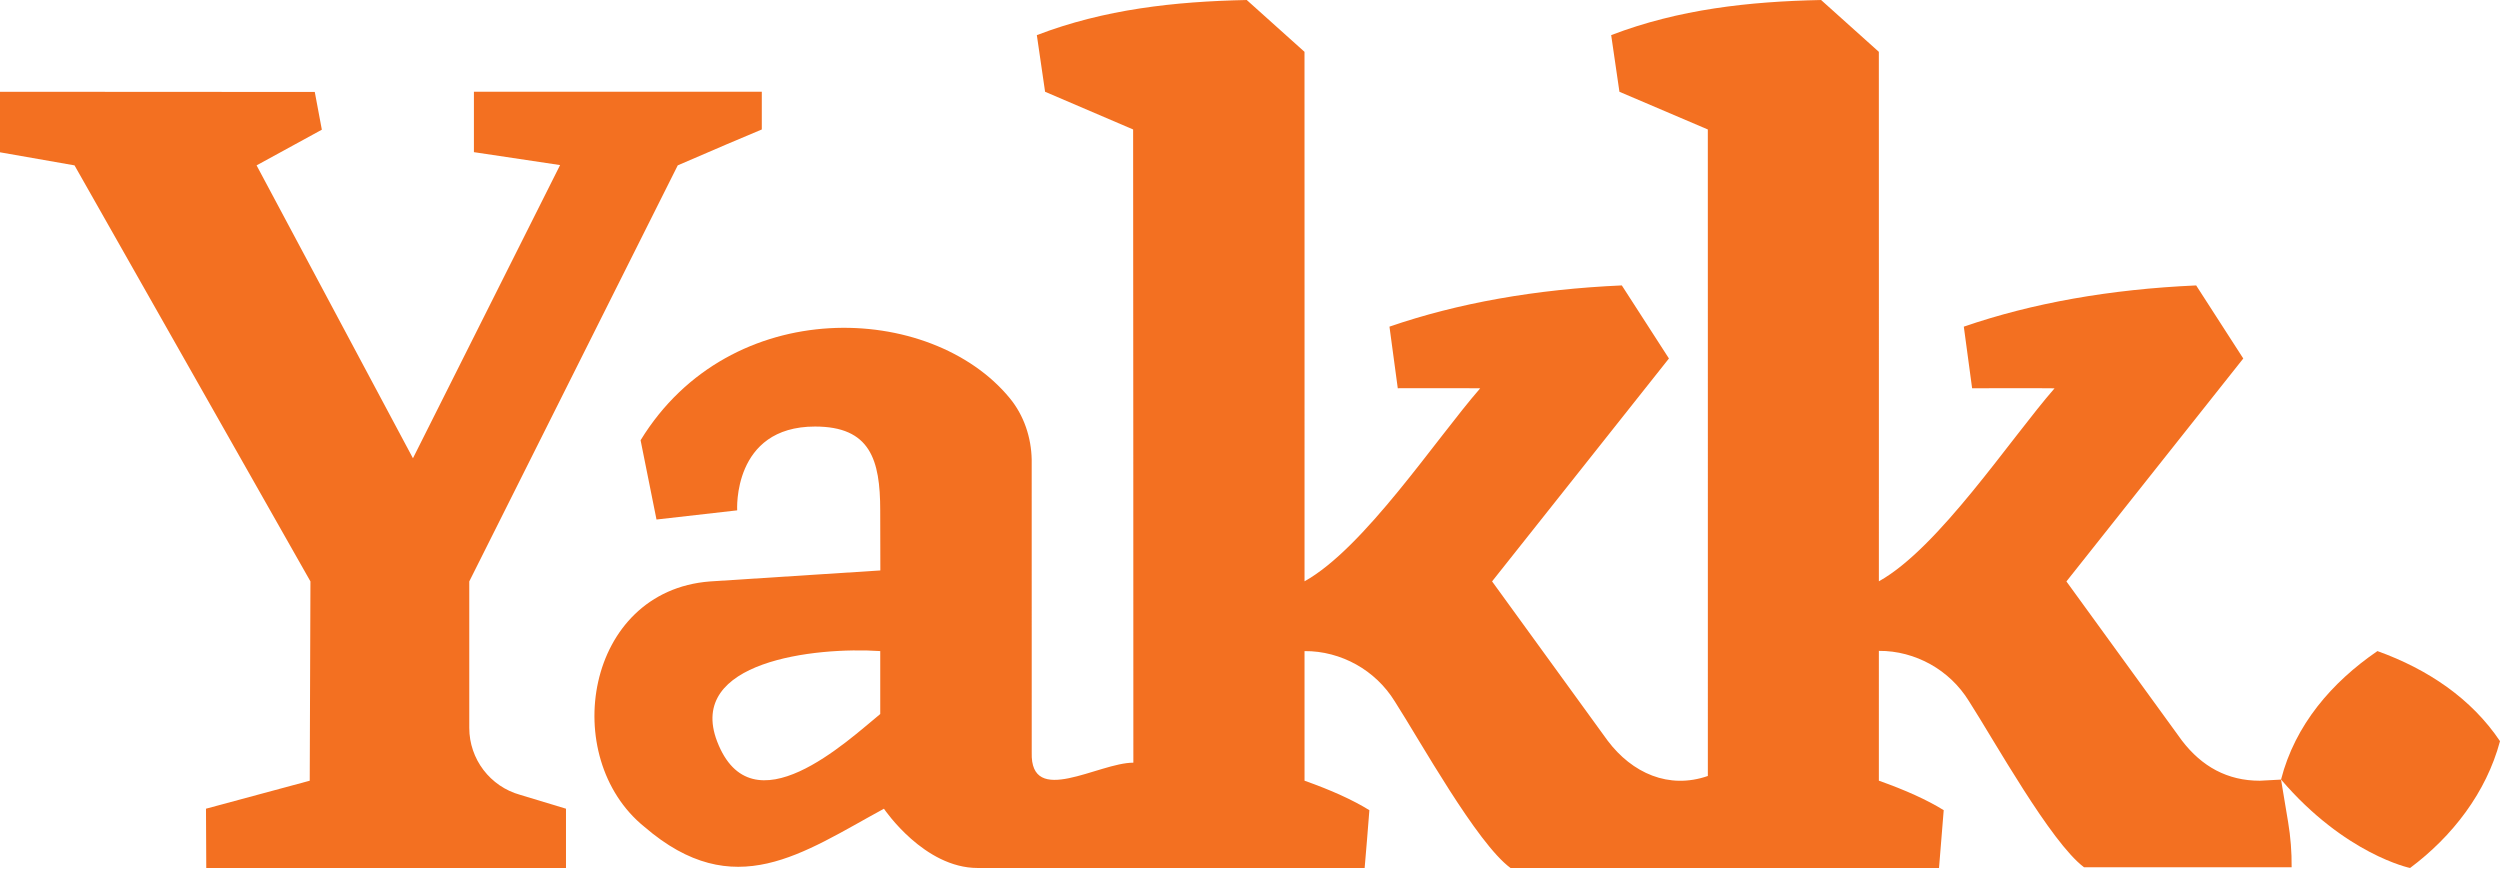
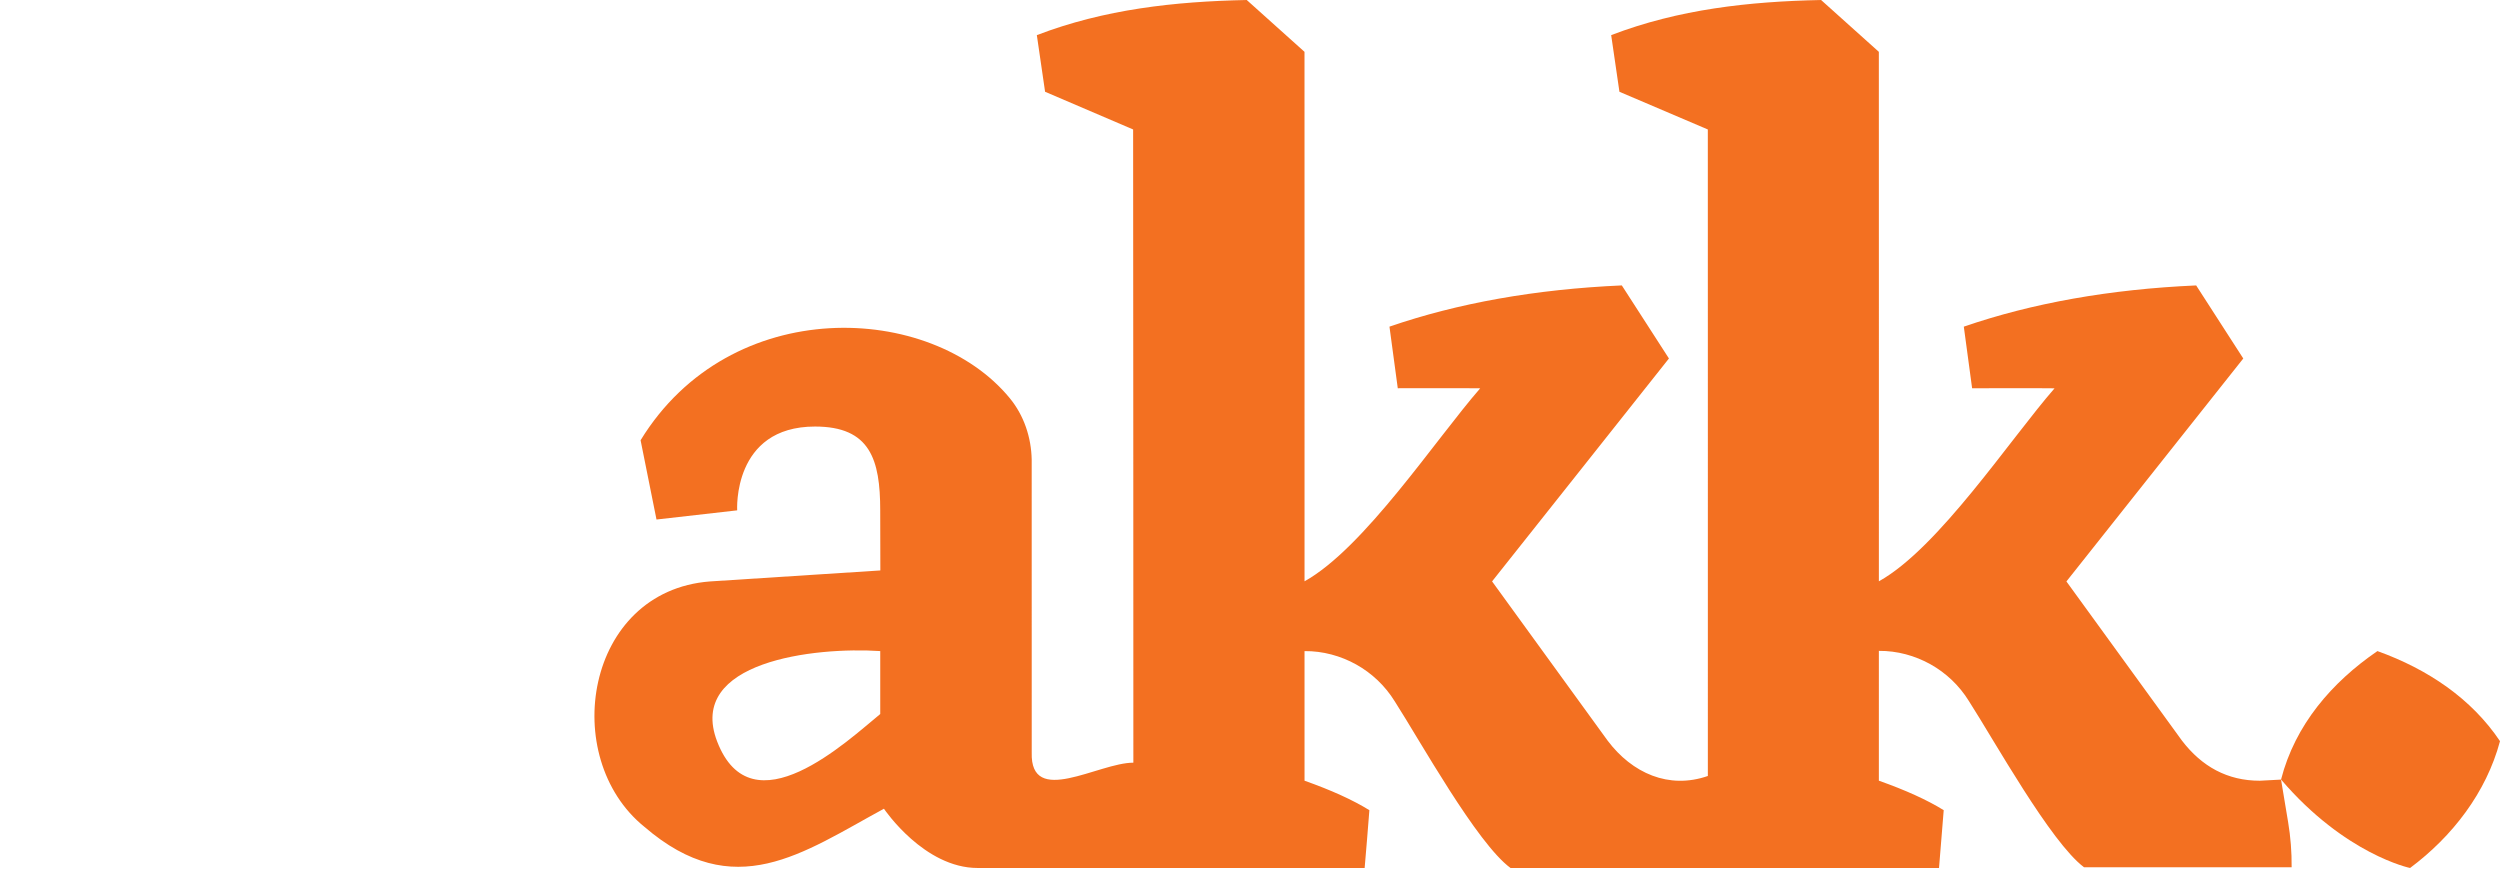
<svg xmlns="http://www.w3.org/2000/svg" id="Layer_1" x="0px" y="0px" viewBox="0 0 3655.41 1270.26" style="enable-background:new 0 0 3655.41 1270.26;" xml:space="preserve">
  <style type="text/css">	.st0{fill:#F37021;}	.st1{fill:none;}</style>
  <g>
-     <path class="st0" d="M686.15,850.13v214.13c0,45.7,30.49,85.79,74.55,97.96l66.87,20.23v86.69H301.6l-0.41-86.69l151.68-40.91  l1.05-291.42L108.96,241.8L0,222.68v-88.49l460.25,0.26l10.34,55.18l-95.43,52.17l228.64,428.24l215.14-428.68l-126-18.88  l0.01-88.3h420.92v55.13c-35.91,14.99-59.89,25.29-122.89,52.48L686.15,850.13z" />
    <path class="st0" d="M3655.41,1083.7c-20.15,75.34-69.79,139.4-131.49,185.44c0,0-94.82-19.59-188.66-129.32  c20.6-80.06,74.21-142.13,140.93-187.83C3550.22,978.62,3613.79,1021.63,3655.41,1083.7z" />
-     <path class="st0" d="M3335.26,1139.9c0.04-0.11-30.98,1.65-31.06,1.65c-47.35,0-84.7-20.64-113.81-58.63l-168.95-232.75  c-0.15-0.15,258.75-325.84,258.6-325.99l-68.89-106.84c-126.43,5.62-239.68,25.85-339.74,60.28c0,0.45,11.99,89.95,12.14,90.06  c0.04,0,120.74-0.15,120.55,0.11c-64.92,74.4-169.74,233.73-256.88,282.2c-0.04,0,0.11-774.19-0.04-774.19L2662.74,0  c-105.68,2.21-208.03,13.49-306.93,51.36c0,0.97,12.06,82.83,12.06,82.83l129.24,55.11c0.15,0.04,0,945.24,0.04,945.32  c-57.03,19.87-110.66-4.08-146.55-51.7c0-0.04-169.03-232.79-168.95-232.83c0-0.08,258.75-325.85,258.6-325.92l-68.89-106.84  c-126.43,5.62-239.68,25.85-339.74,60.28c0,0.45,11.99,89.95,12.14,90.06c0.04,0,120.74-0.15,120.55,0.11  c-64.92,74.4-169.74,233.73-256.88,282.2c-0.04,0,0.11-774.19-0.04-774.19L1822.96,0c-105.68,2.21-208.03,13.49-306.93,51.36  c0,0.45,12.03,82.83,12.06,82.83l128.72,55.11c0.19,0,0.34,925.86,0.34,925.86c-50.99,0-150.97,65.49-148.61-14.9  c-0.04,0-0.04-427.74-0.04-427.74v-0.37c-0.64-32.63-11.28-64.62-31.99-89.87c-115.27-140.37-408.6-153-539.87,61.44l23.26,115.91  l117.97-13.41c0,0-7.31-122.54,113.85-122.54c80.69,0,95.3,48.33,95.3,122.54c0,10,0.11,75.37,0.19,87.85l-0.75,0.04l-0.11,0.04  h-0.11c-0.75,0.07-1.31,0.11-1.69,0.11c-0.37,0.04-0.56,0.04-0.56,0.04l-246.05,15.88c-182.55,14.12-221.03,257.48-95.75,358.77  c131.6,113.36,231.33,38.1,350.27-26.45c1.2,1.72,58.85,86.65,137.07,86.65h565.79c0.19-0.04,6.93-83.47,6.93-84.51  c-24.13-14.95-55.78-29.3-94.82-43.12V952.02c26.79-0.26,52.93,6.97,75.6,19.59c22.74,12.7,42.29,31.09,56.42,54.02  c37.01,57.65,120.03,207.46,169.18,243.5h626.55l0.07-1.05c0.82-9.7,6.78-82.34,6.78-83.47c-24.13-14.95-55.78-29.3-94.82-43.12  V951.69c26.71-0.26,52.78,6.97,75.41,19.56c22.66,12.66,42.18,31.02,56.27,53.87c36.9,57.39,119.47,206.27,168.24,242.9  c0.04,0.04,0.04,0.04,0.07,0.07h303.55c0.19-22.18-1.5-44.35-5.17-66.2L3335.26,1139.9z M1287.06,1044.03  c-47.28,38.55-187.98,171.73-238.52,40.01c-44.84-116.99,142.69-138.42,238.52-132.05V1044.03z" />
+     <path class="st0" d="M3335.26,1139.9c0.04-0.11-30.98,1.65-31.06,1.65c-47.35,0-84.7-20.64-113.81-58.63l-168.95-232.75  c-0.15-0.15,258.75-325.84,258.6-325.99l-68.89-106.84c-126.43,5.62-239.68,25.85-339.74,60.28c0,0.45,11.99,89.95,12.14,90.06  c0.04,0,120.74-0.15,120.55,0.11c-64.92,74.4-169.74,233.73-256.88,282.2c-0.04,0,0.11-774.19-0.04-774.19L2662.74,0  c-105.68,2.21-208.03,13.49-306.93,51.36c0,0.97,12.06,82.83,12.06,82.83l129.24,55.11c0.15,0.04,0,945.24,0.04,945.32  c-57.03,19.87-110.66-4.08-146.55-51.7c0-0.04-169.03-232.79-168.95-232.83c0-0.08,258.75-325.85,258.6-325.92l-68.89-106.84  c-126.43,5.62-239.68,25.85-339.74,60.28c0,0.45,11.99,89.95,12.14,90.06c0.04,0,120.74-0.15,120.55,0.11  c-64.92,74.4-169.74,233.73-256.88,282.2c-0.04,0,0.11-774.19-0.04-774.19L1822.96,0c-105.68,2.21-208.03,13.49-306.93,51.36  c0,0.45,12.03,82.83,12.06,82.83l128.72,55.11c0.19,0,0.34,925.86,0.34,925.86c-50.99,0-150.97,65.49-148.61-14.9  c-0.04,0-0.04-427.74-0.04-427.74v-0.37c-0.64-32.63-11.28-64.62-31.99-89.87c-115.27-140.37-408.6-153-539.87,61.44l23.26,115.91  l117.97-13.41c0,0-7.31-122.54,113.85-122.54c80.69,0,95.3,48.33,95.3,122.54c0,10,0.11,75.37,0.19,87.85l-0.75,0.04l-0.11,0.04  h-0.11c-0.75,0.07-1.31,0.11-1.69,0.11c-0.37,0.04-0.56,0.04-0.56,0.04l-246.05,15.88c-182.55,14.12-221.03,257.48-95.75,358.77  c131.6,113.36,231.33,38.1,350.27-26.45c1.2,1.72,58.85,86.65,137.07,86.65h565.79c0.19-0.04,6.93-83.47,6.93-84.51  c-24.13-14.95-55.78-29.3-94.82-43.12V952.02c26.79-0.26,52.93,6.97,75.6,19.59c22.74,12.7,42.29,31.09,56.42,54.02  c37.01,57.65,120.03,207.46,169.18,243.5h626.55l0.07-1.05c0.82-9.7,6.78-82.34,6.78-83.47c-24.13-14.95-55.78-29.3-94.82-43.12  V951.69c26.71-0.26,52.78,6.97,75.41,19.56c22.66,12.66,42.18,31.02,56.27,53.87c36.9,57.39,119.47,206.27,168.24,242.9  c0.04,0.04,0.04,0.04,0.07,0.07h303.55c0.19-22.18-1.5-44.35-5.17-66.2L3335.26,1139.9z M1287.06,1044.03  c-47.28,38.55-187.98,171.73-238.52,40.01c-44.84-116.99,142.69-138.42,238.52-132.05z" />
    <rect x="3514.68" y="1079.33" class="st1" width="17.63" height="0" />
-     <path class="st0" d="M3047.22,1268.09h-0.07v-0.07C3047.18,1268.05,3047.18,1268.05,3047.22,1268.09z" />
  </g>
</svg>